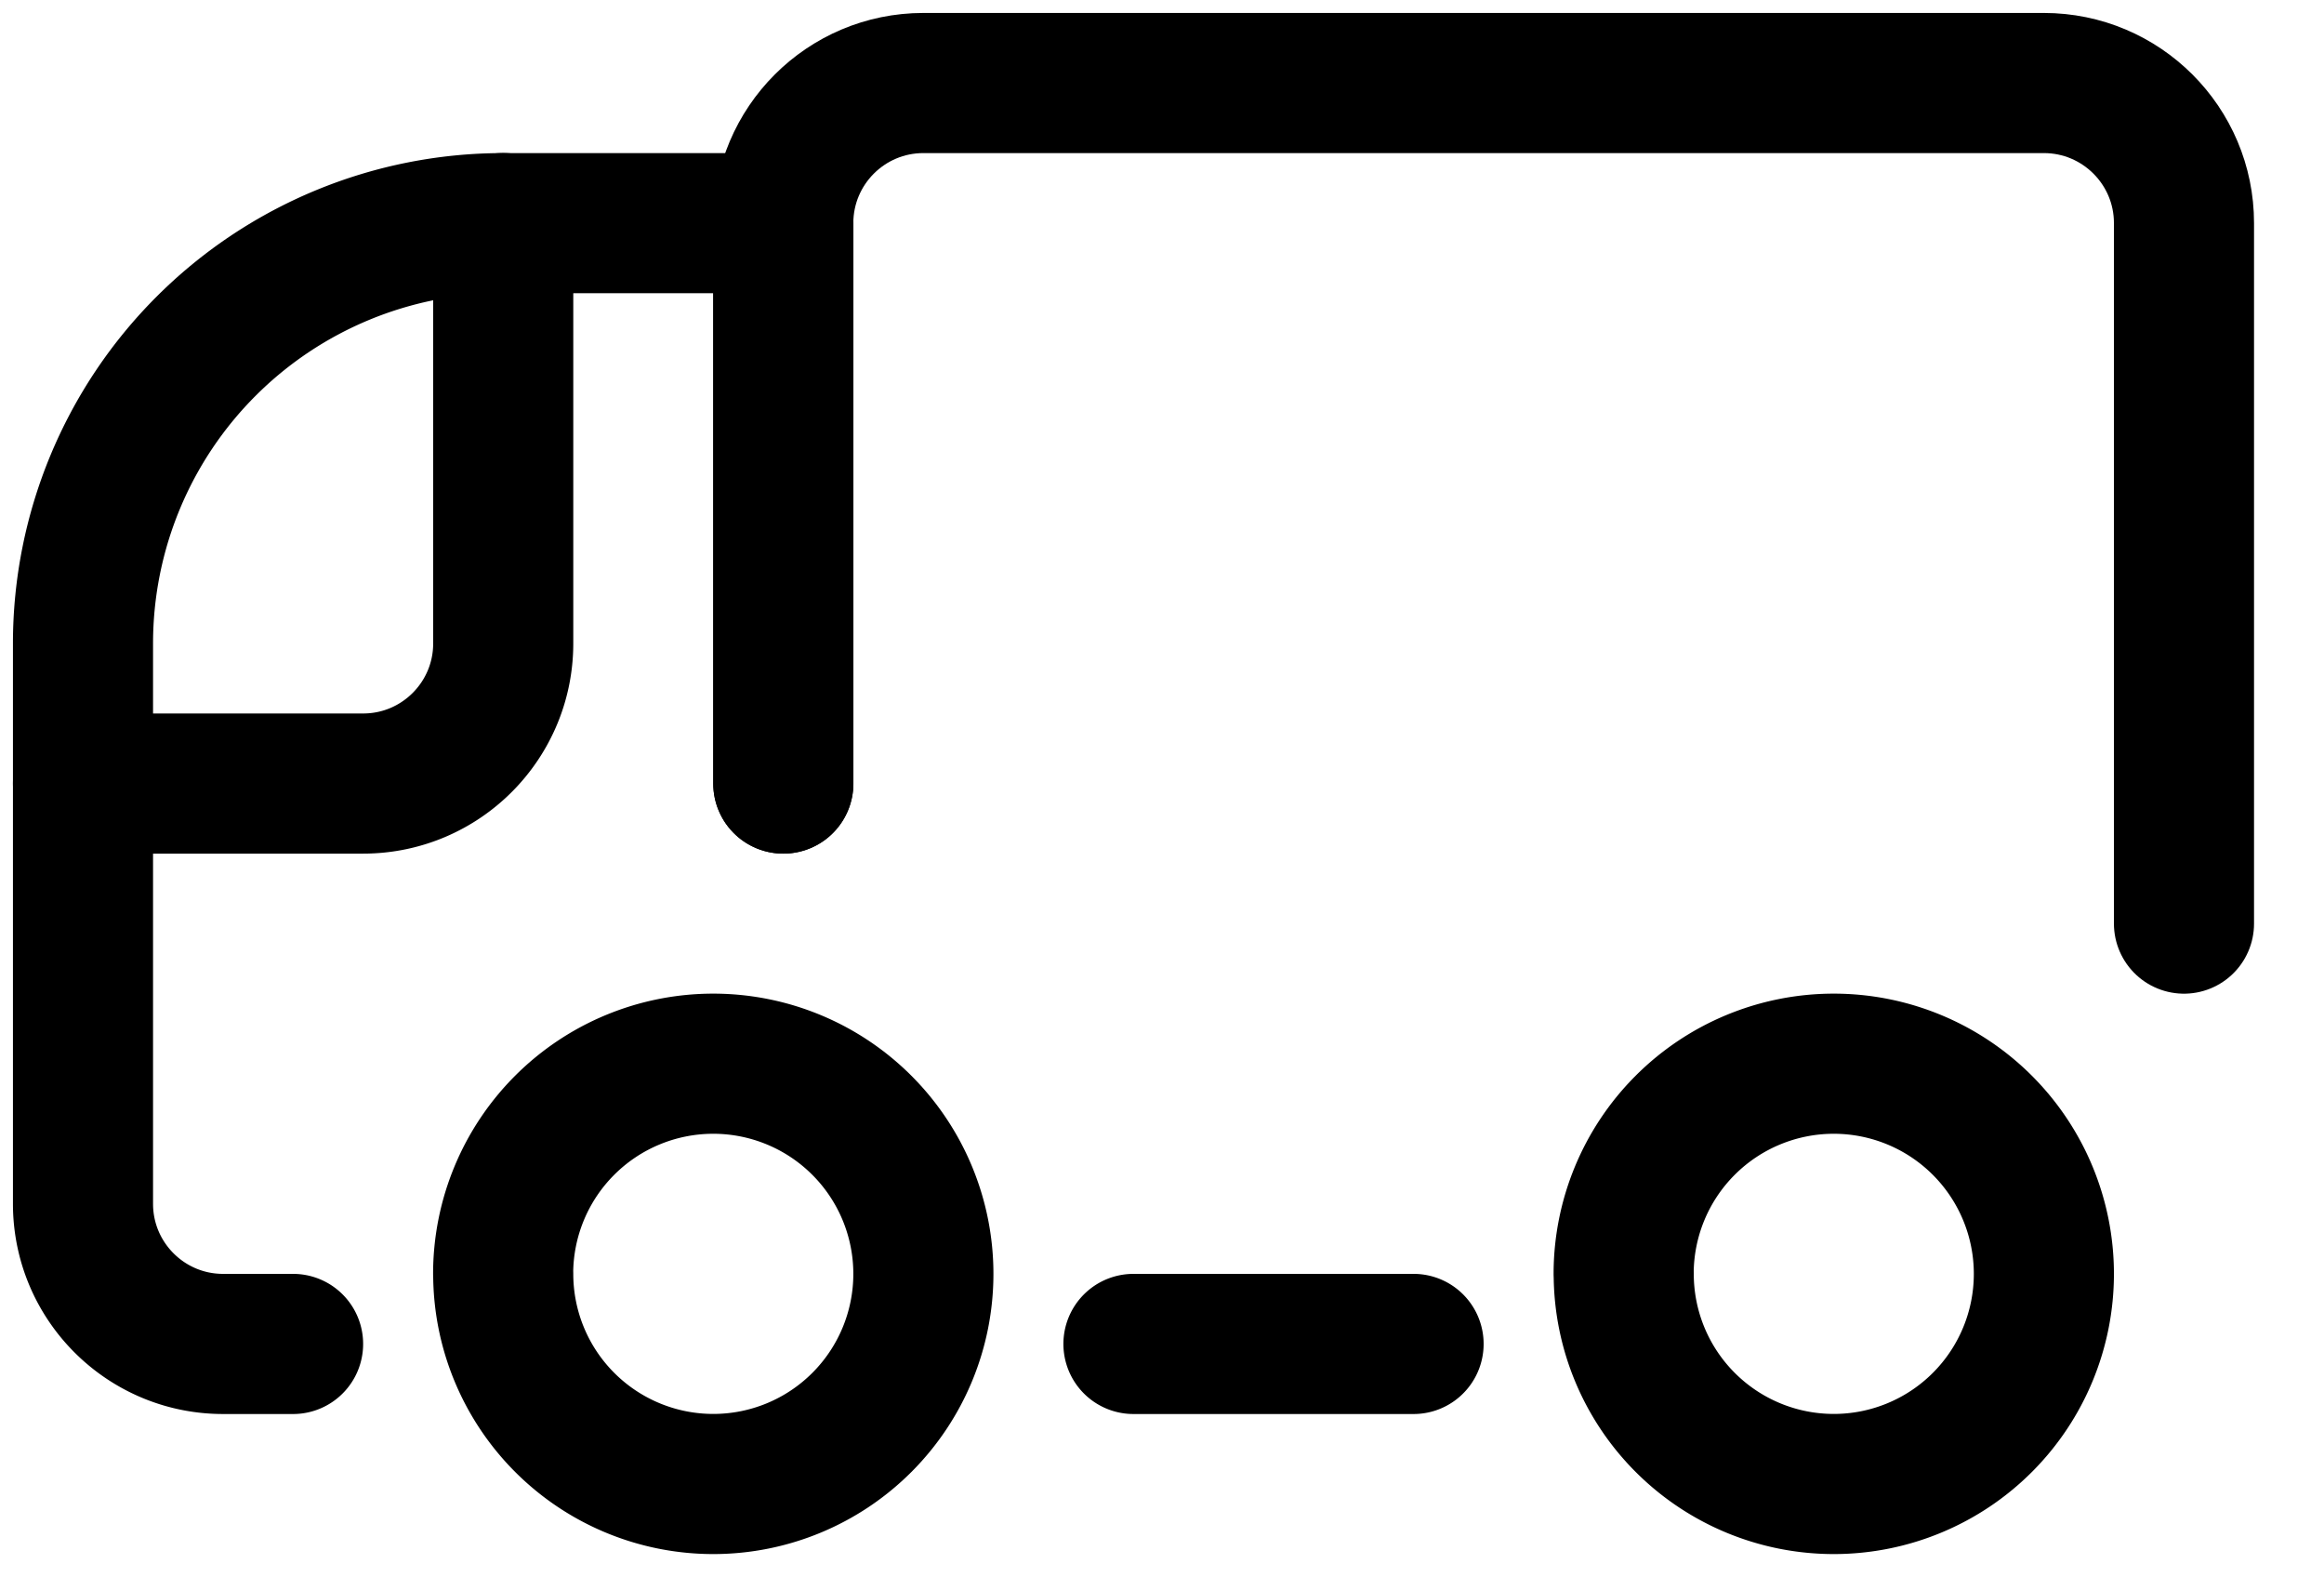
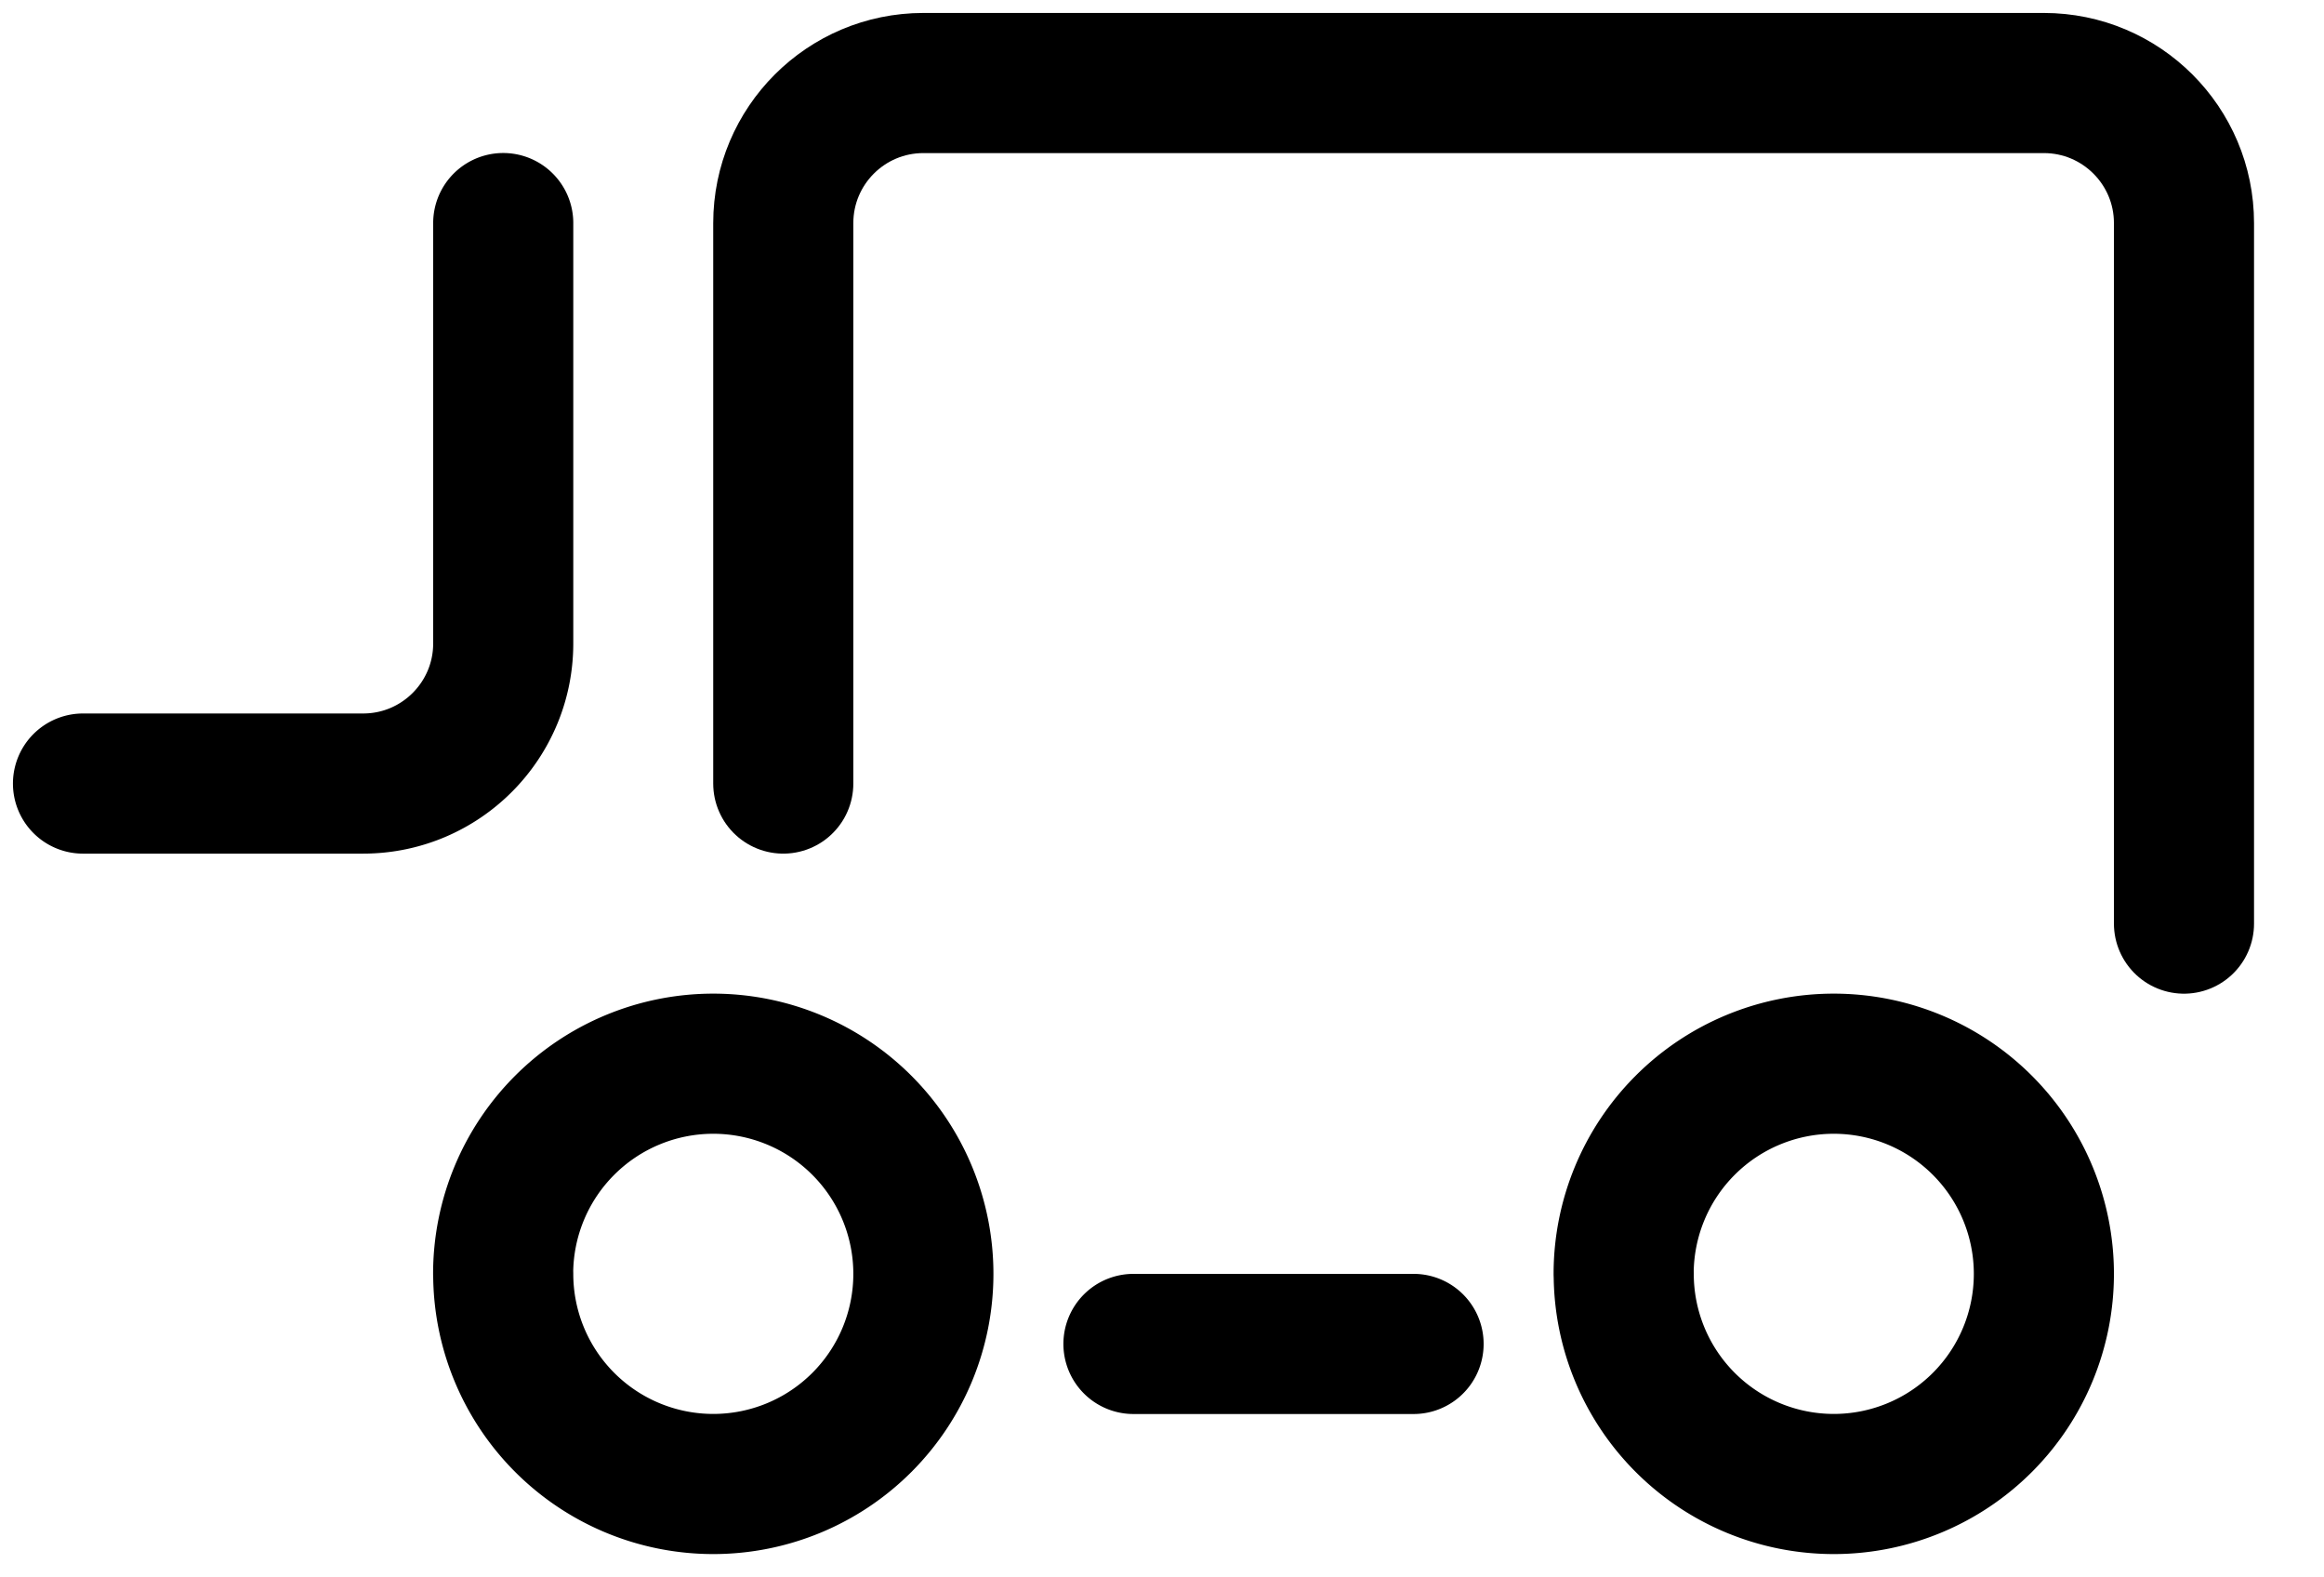
<svg xmlns="http://www.w3.org/2000/svg" width="28" height="19" viewBox="0 0 28 19">
  <g stroke="#000" stroke-width="1.688" fill="none" fill-rule="evenodd" stroke-linecap="round" stroke-linejoin="round">
    <path d="M26.313 11.125V2.687c0-.931-.756-1.687-1.688-1.687h-13.5c-.932 0-1.688.756-1.688 1.688v6.75" />
-     <path d="M9.438 9.438v-6.75H6.062A5.062 5.062 0 0 0 1 7.75v6.75c0 .932.756 1.688 1.688 1.688h.843" />
    <path d="M1 9.438h3.375c.932 0 1.688-.756 1.688-1.688V2.687M6.063 15.344a2.531 2.531 0 1 0 5.062 0 2.531 2.531 0 0 0-5.063 0zM19.563 15.344a2.531 2.531 0 1 0 5.062 0 2.531 2.531 0 0 0-5.063 0zM13.656 16.188h3.375" />
  </g>
</svg>